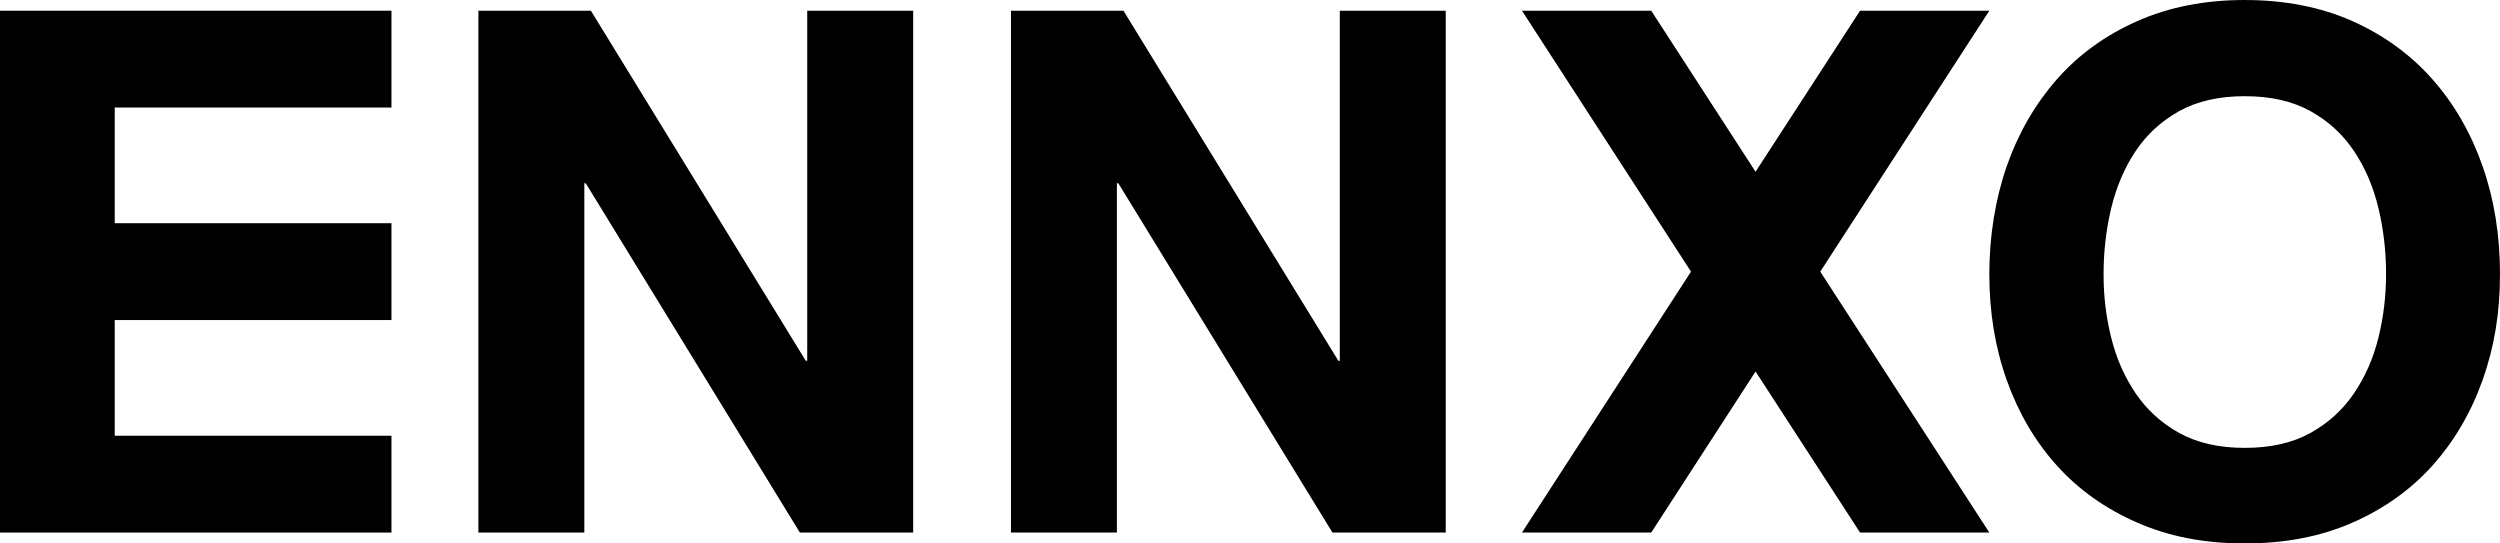
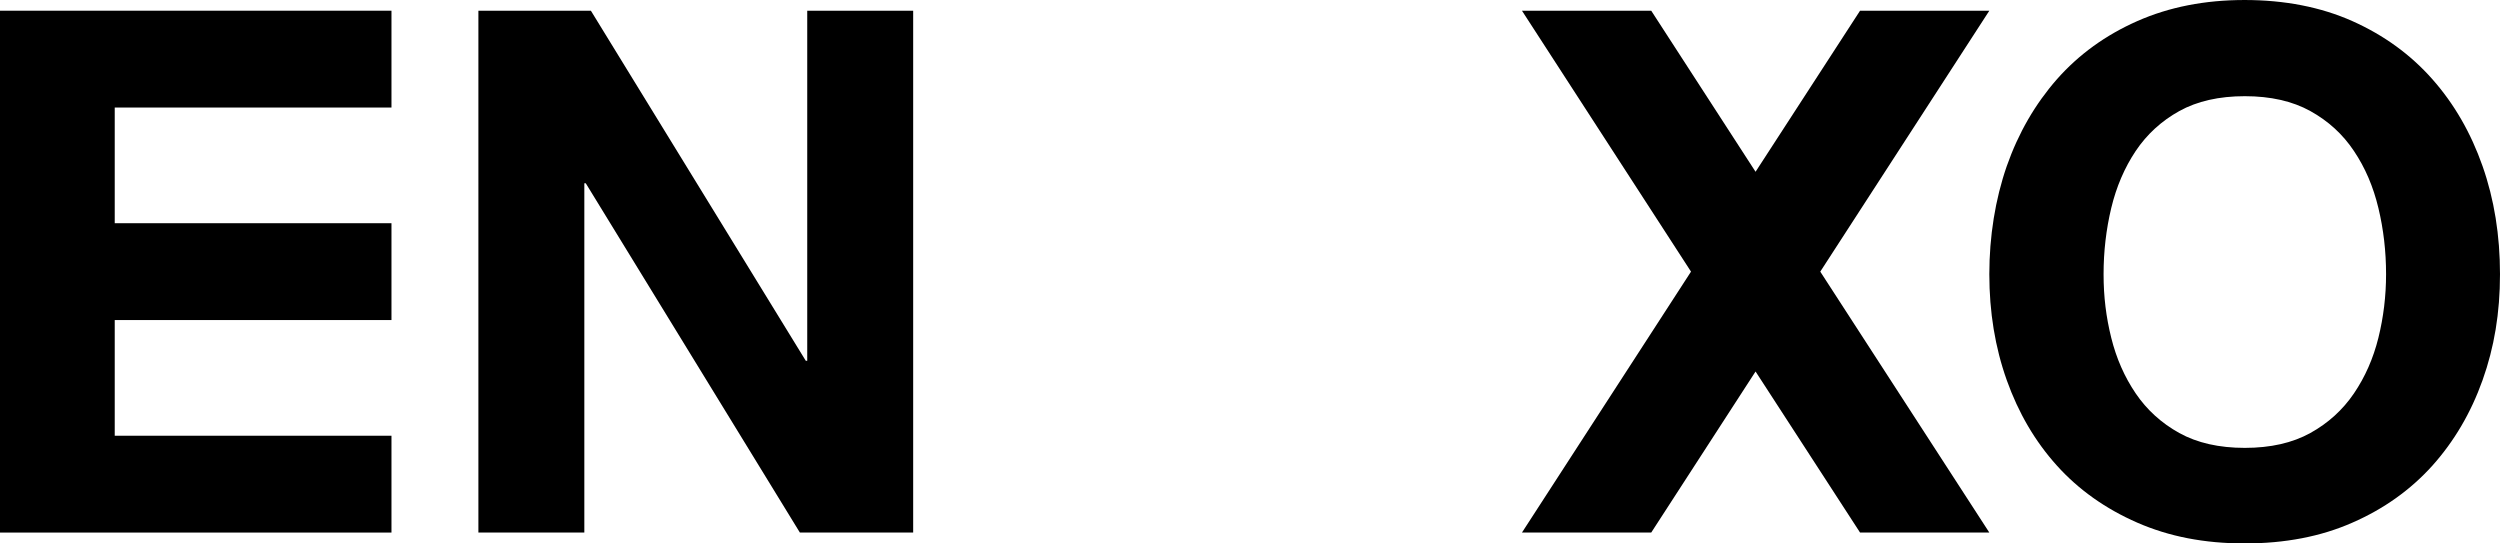
<svg xmlns="http://www.w3.org/2000/svg" id="Layer_1" data-name="Layer 1" viewBox="0 0 1564.6 340.1">
  <defs>
    <style>
      .cls-1 {
        fill: #000;
      }
    </style>
  </defs>
  <path class="cls-1" d="m369.8,6.7l134.5,219.1h.9V6.7h66.3v326.6h-70.9l-134-218.6h-.9v218.6h-66.3V6.7h70.4Z" />
-   <path class="cls-1" d="m703.1,6.7l134.5,219.1h.9V6.7h66.3v326.6h-70.9l-134-218.6h-.9v218.6h-66.3V6.7h70.4Z" />
  <path class="cls-1" d="m1255.9,104c7.3-20.8,17.8-38.9,31.4-54.4,13.7-15.5,30.4-27.6,50.3-36.4,19.9-8.8,42.3-13.2,67.2-13.2s47.7,4.4,67.4,13.2c19.7,8.8,36.4,20.9,50.1,36.4s24.1,33.6,31.4,54.4c7.3,20.8,10.9,43.3,10.9,67.6s-3.6,45.8-10.9,66.3-17.8,38.3-31.4,53.5c-13.7,15.2-30.4,27.1-50.1,35.7-19.7,8.7-42.2,13-67.4,13s-47.3-4.3-67.2-13c-19.9-8.7-36.7-20.6-50.3-35.7-13.7-15.2-24.1-33-31.4-53.5s-10.9-42.6-10.9-66.3,3.7-46.8,10.9-67.6Zm65.4,107.4c3.2,12.9,8.3,24.5,15.3,34.8s16.1,18.6,27.3,24.8c11.2,6.2,24.9,9.3,41,9.3s29.8-3.1,41-9.3c11.2-6.2,20.3-14.5,27.3-24.8s12.1-21.9,15.3-34.8c3.2-12.9,4.8-26.2,4.8-39.8,0-14.3-1.6-28.1-4.8-41.4-3.2-13.4-8.3-25.3-15.3-35.7-7-10.5-16.1-18.8-27.3-25-11.2-6.2-24.9-9.3-41-9.3s-29.8,3.1-41,9.3-20.3,14.6-27.3,25c-7,10.5-12.1,22.4-15.3,35.7-3.2,13.4-4.8,27.2-4.8,41.4s1.6,26.9,4.8,39.8Z" />
  <polygon class="cls-1" points="1245 6.7 1164.1 6.7 1098.7 107.5 1033.4 6.7 952.5 6.7 1058.3 170 952.5 333.3 1033.4 333.3 1098.7 232.5 1164.1 333.3 1245 333.3 1139.2 170 1245 6.7" />
  <polygon class="cls-1" points="71.8 67.3 245 67.3 245 6.7 0 6.7 0 333.3 245 333.3 245 272.7 71.8 272.7 71.8 200.3 245 200.3 245 139.7 71.8 139.7 71.8 67.3" />
</svg>